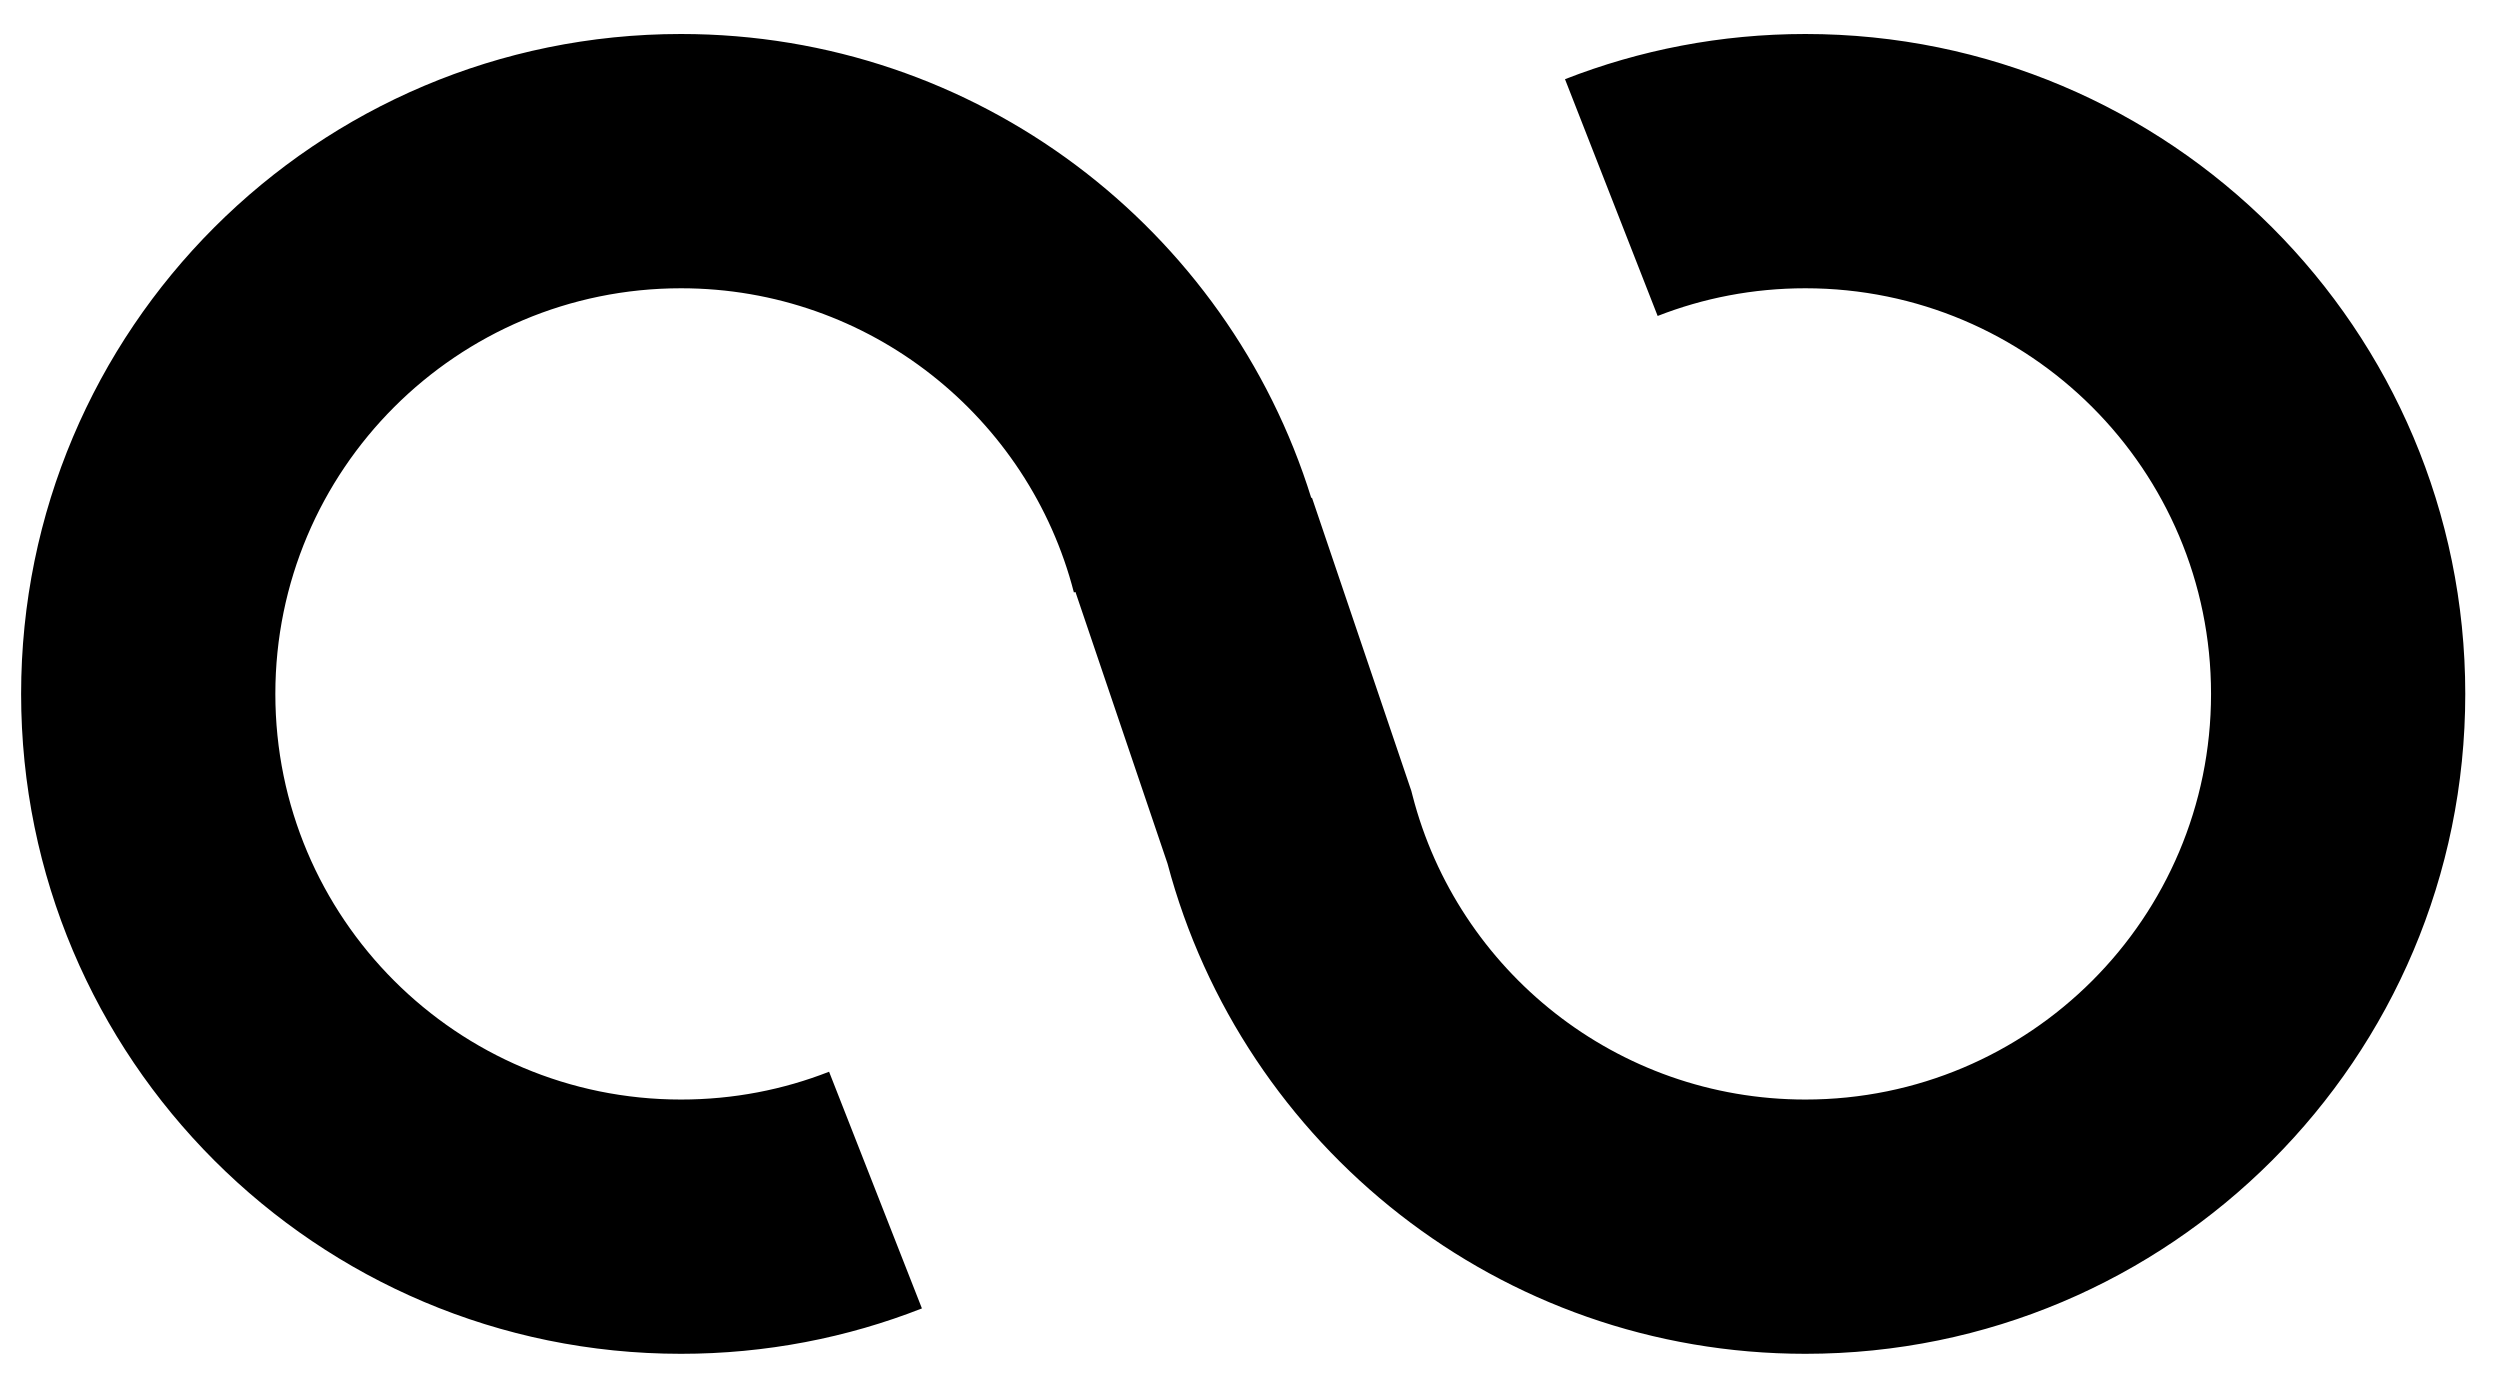
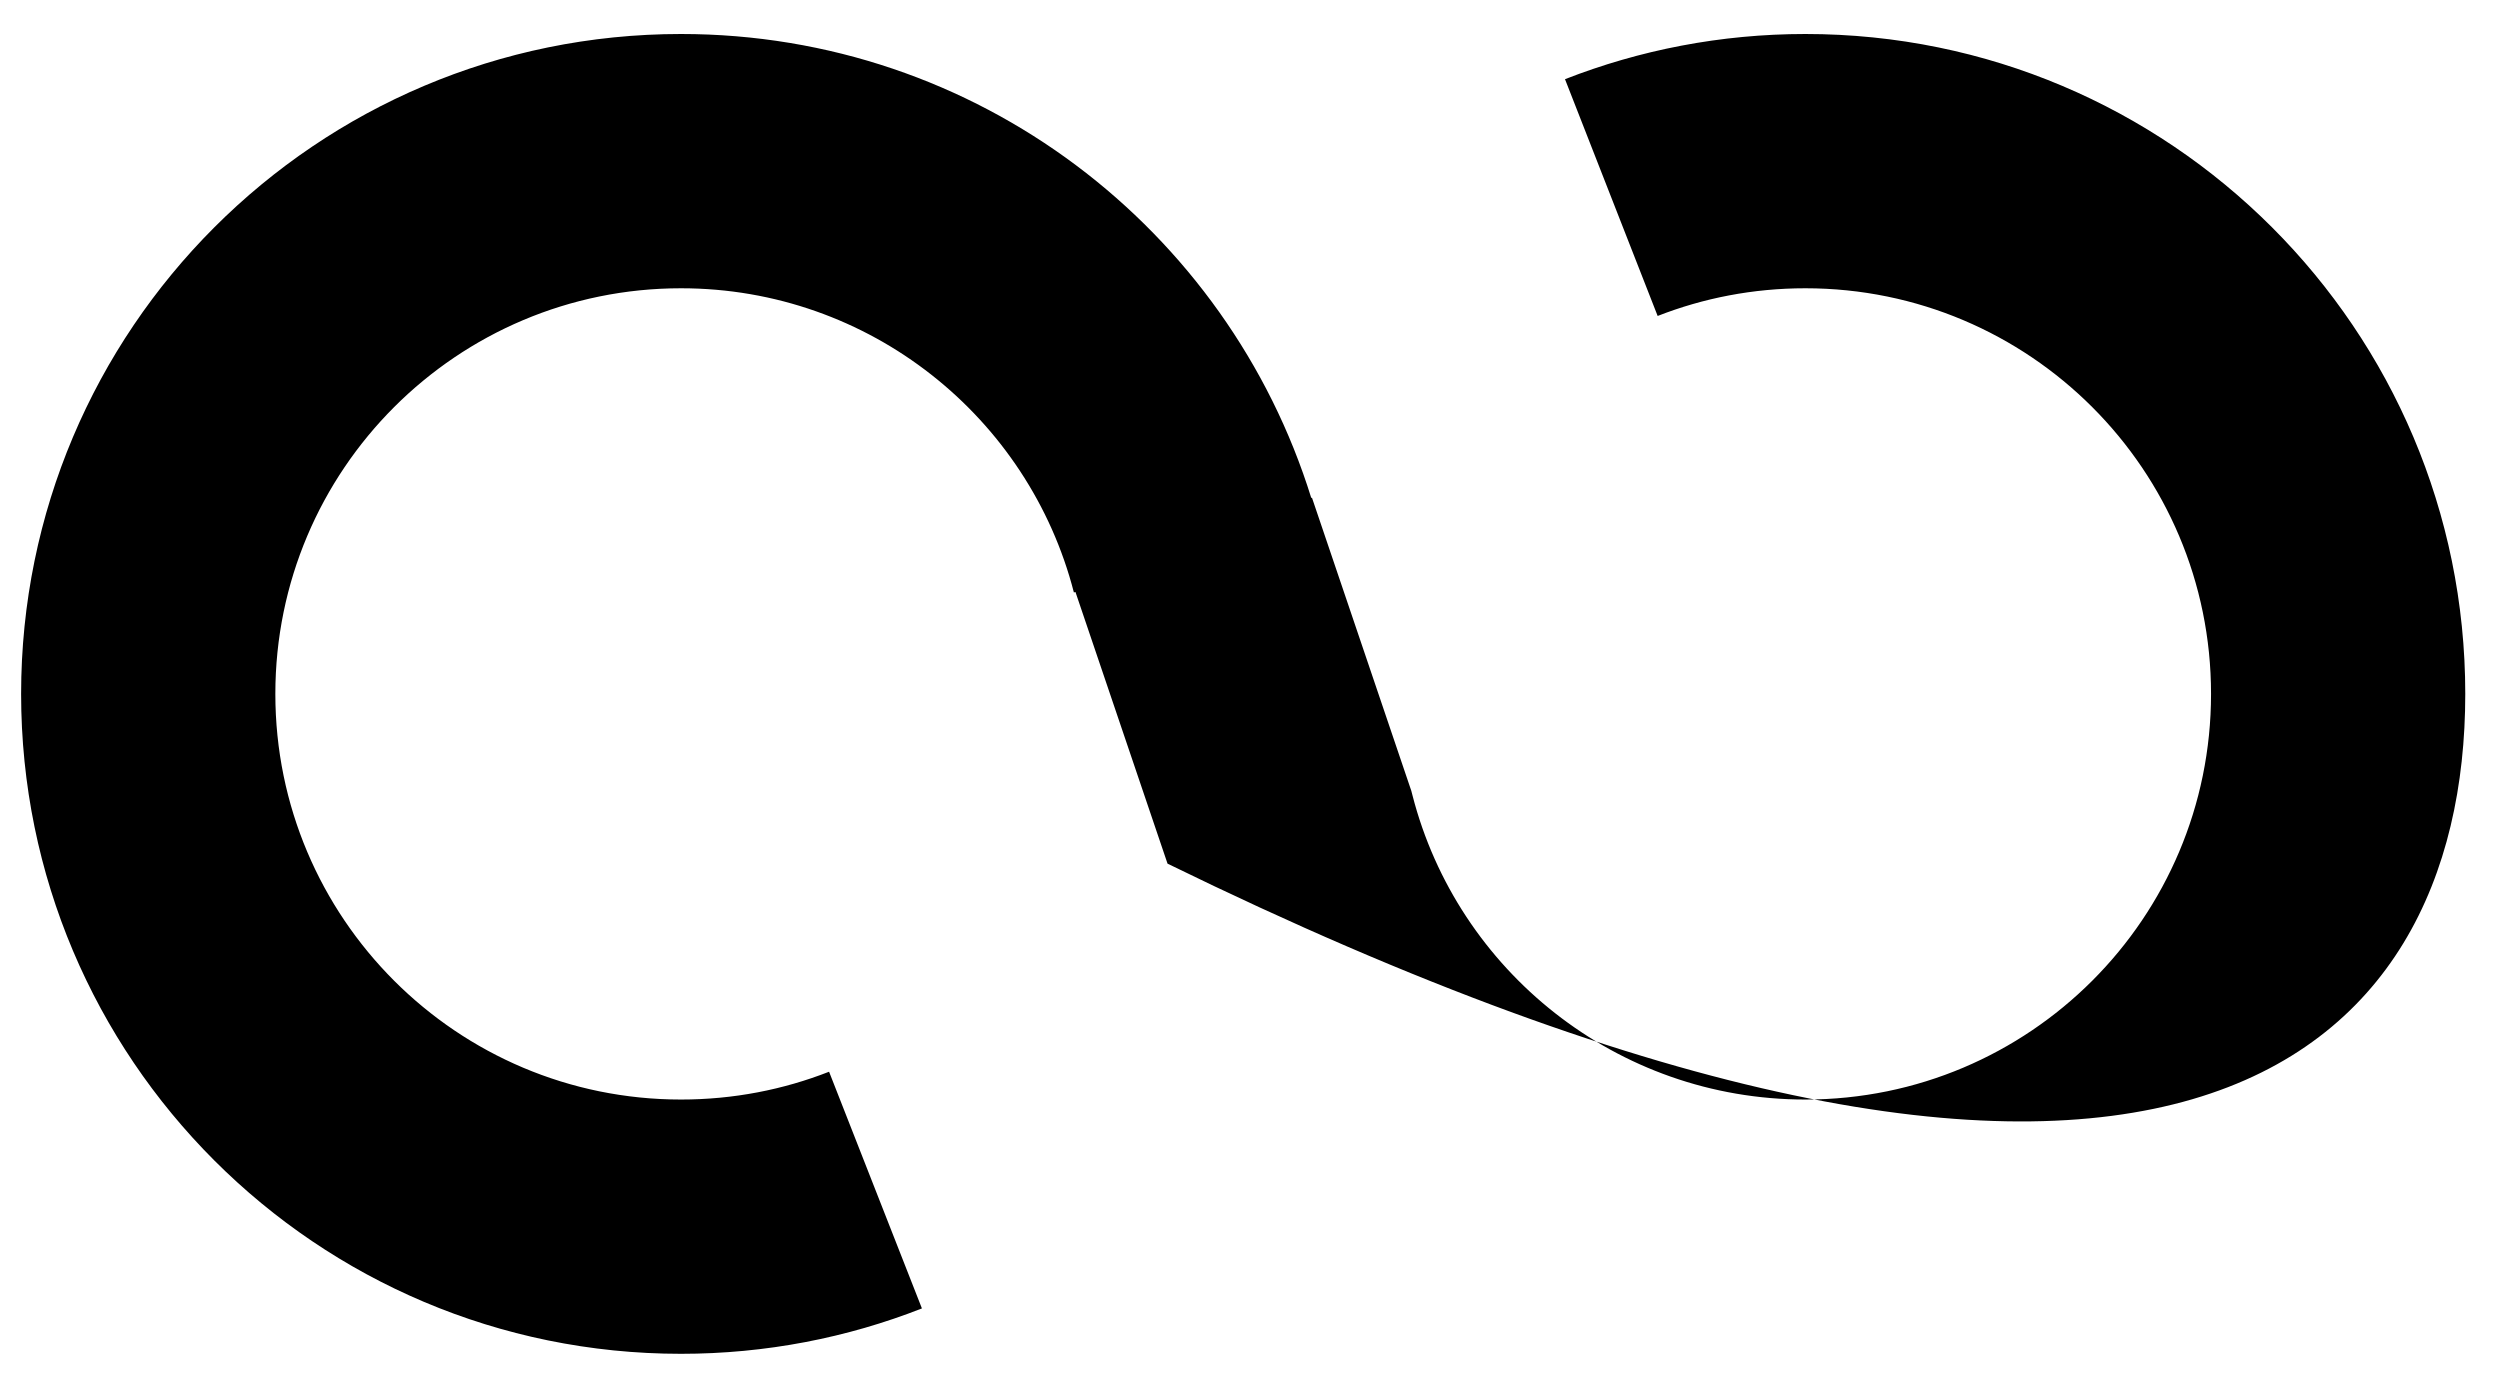
<svg xmlns="http://www.w3.org/2000/svg" width="65" height="36" viewBox="0 0 65 36" fill="none">
-   <path d="M57.487 18.042C57.487 23.867 52.765 28.588 46.94 28.588C42.03 28.588 37.896 25.231 36.725 20.681L36.694 20.561L36.654 20.444L34.111 12.94L34.093 12.947C31.922 5.96 25.411 0.884 17.706 0.884C8.23 0.884 0.549 8.566 0.549 18.042C0.549 27.517 8.23 35.199 17.706 35.199C19.91 35.199 22.025 34.782 23.97 34.019L21.556 27.865C20.367 28.331 19.071 28.588 17.706 28.588C11.881 28.588 7.159 23.867 7.159 18.042C7.159 12.216 11.881 7.495 17.706 7.495C22.616 7.495 26.75 10.853 27.921 15.403L27.962 15.392L30.356 22.455C32.304 29.79 38.986 35.199 46.94 35.199C56.415 35.199 64.097 27.517 64.097 18.042C64.097 8.566 56.415 0.884 46.94 0.884C44.741 0.884 42.631 1.3 40.69 2.059L43.099 8.215C44.285 7.751 45.578 7.495 46.94 7.495C52.765 7.495 57.487 12.216 57.487 18.042Z" fill="black" />
+   <path d="M57.487 18.042C57.487 23.867 52.765 28.588 46.94 28.588C42.03 28.588 37.896 25.231 36.725 20.681L36.694 20.561L36.654 20.444L34.111 12.94L34.093 12.947C31.922 5.96 25.411 0.884 17.706 0.884C8.23 0.884 0.549 8.566 0.549 18.042C0.549 27.517 8.23 35.199 17.706 35.199C19.91 35.199 22.025 34.782 23.97 34.019L21.556 27.865C20.367 28.331 19.071 28.588 17.706 28.588C11.881 28.588 7.159 23.867 7.159 18.042C7.159 12.216 11.881 7.495 17.706 7.495C22.616 7.495 26.75 10.853 27.921 15.403L27.962 15.392L30.356 22.455C56.415 35.199 64.097 27.517 64.097 18.042C64.097 8.566 56.415 0.884 46.94 0.884C44.741 0.884 42.631 1.3 40.69 2.059L43.099 8.215C44.285 7.751 45.578 7.495 46.94 7.495C52.765 7.495 57.487 12.216 57.487 18.042Z" fill="black" />
</svg>